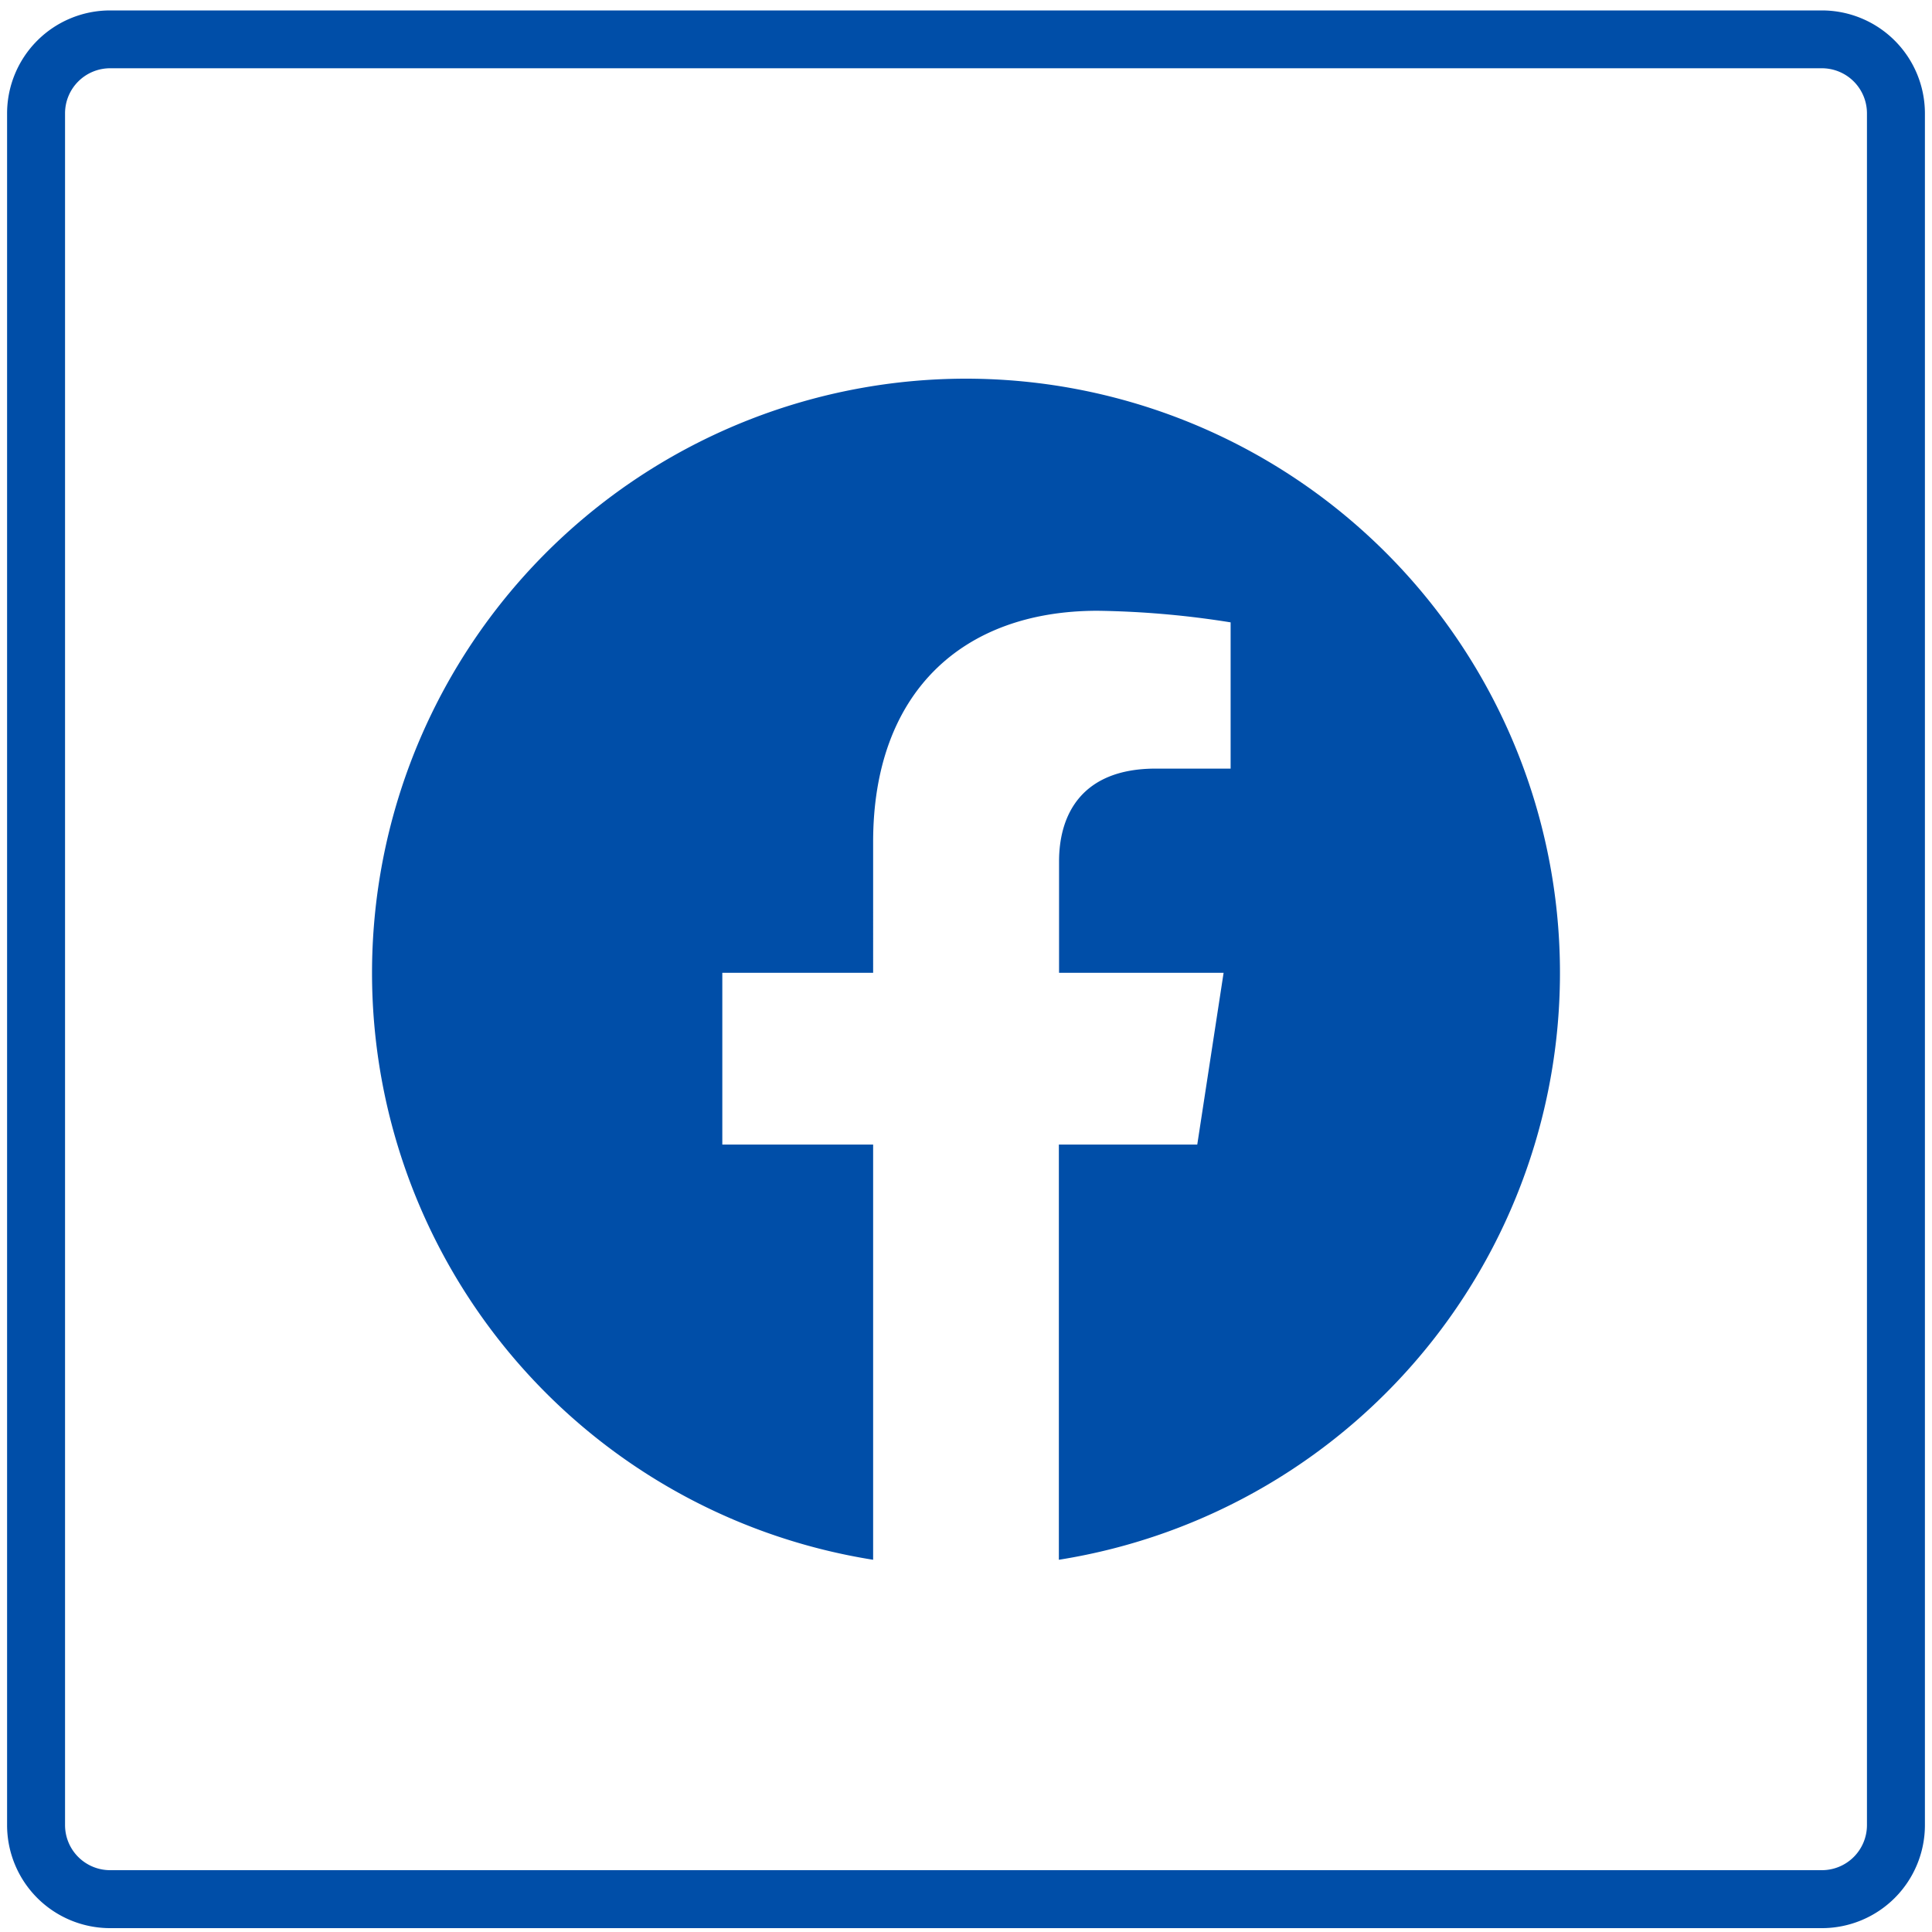
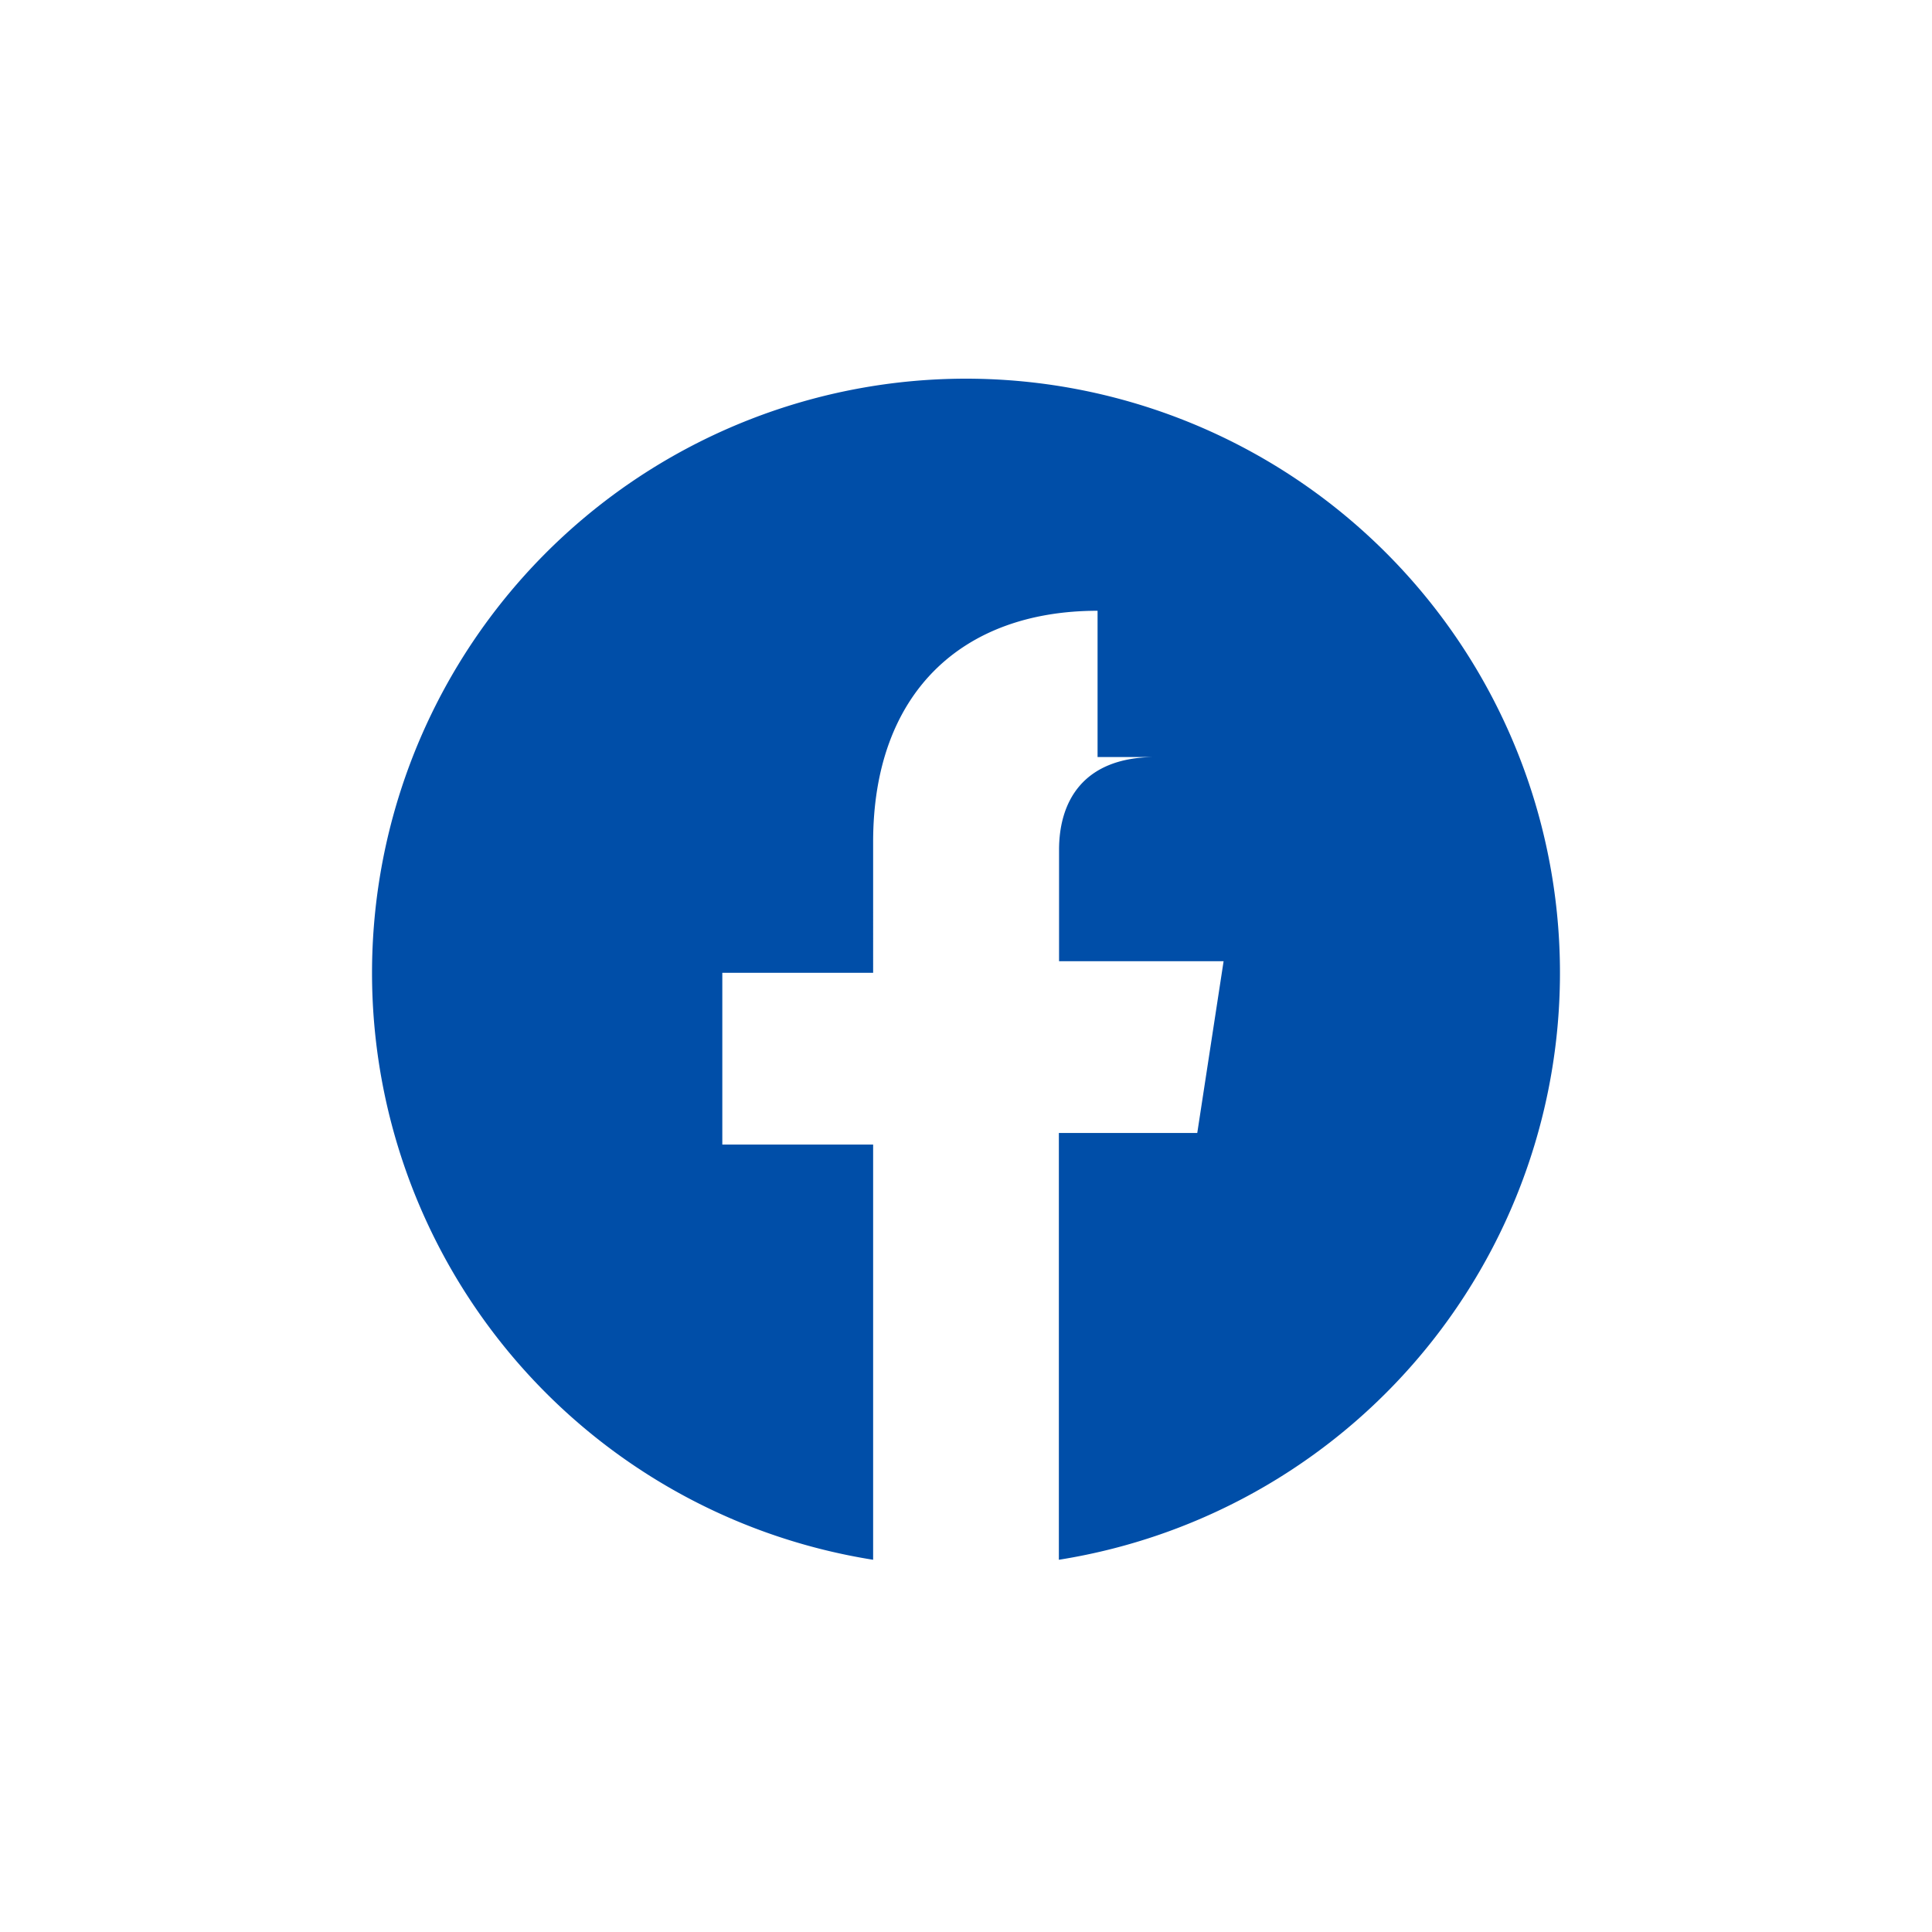
<svg xmlns="http://www.w3.org/2000/svg" id="Layer_1" data-name="Layer 1" viewBox="0 0 300 300">
  <defs>
    <style>.cls-1{fill:#004ea8;}</style>
  </defs>
  <title>Social Icons_Blue</title>
-   <path class="cls-1" d="M282.9,1.62H17.1a16,16,0,0,0-16,16V283.4a16,16,0,0,0,16,16H282.9a16,16,0,0,0,16-16V17.6A16,16,0,0,0,282.9,1.62Zm7,281.78a7,7,0,0,1-7,7H17.1a7,7,0,0,1-7-7V17.6a7,7,0,0,1,7-7H282.9a7,7,0,0,1,7,7Z" />
-   <path class="cls-1" d="M150,58.8a92.27,92.27,0,0,0-14.42,183.4V177.73H112.16V151.06h23.42V130.73c0-23.12,13.78-35.89,34.85-35.89a142.09,142.09,0,0,1,20.66,1.8v22.71H179.45c-11.46,0-15,7.11-15,14.4v17.31H190l-4.09,26.67H164.42V242.2A92.27,92.27,0,0,0,150,58.8Z" />
+   <path class="cls-1" d="M150,58.8a92.27,92.27,0,0,0-14.42,183.4V177.73H112.16V151.06h23.42V130.73c0-23.12,13.78-35.89,34.85-35.89v22.71H179.45c-11.46,0-15,7.11-15,14.4v17.31H190l-4.09,26.67H164.42V242.2A92.27,92.27,0,0,0,150,58.8Z" />
</svg>